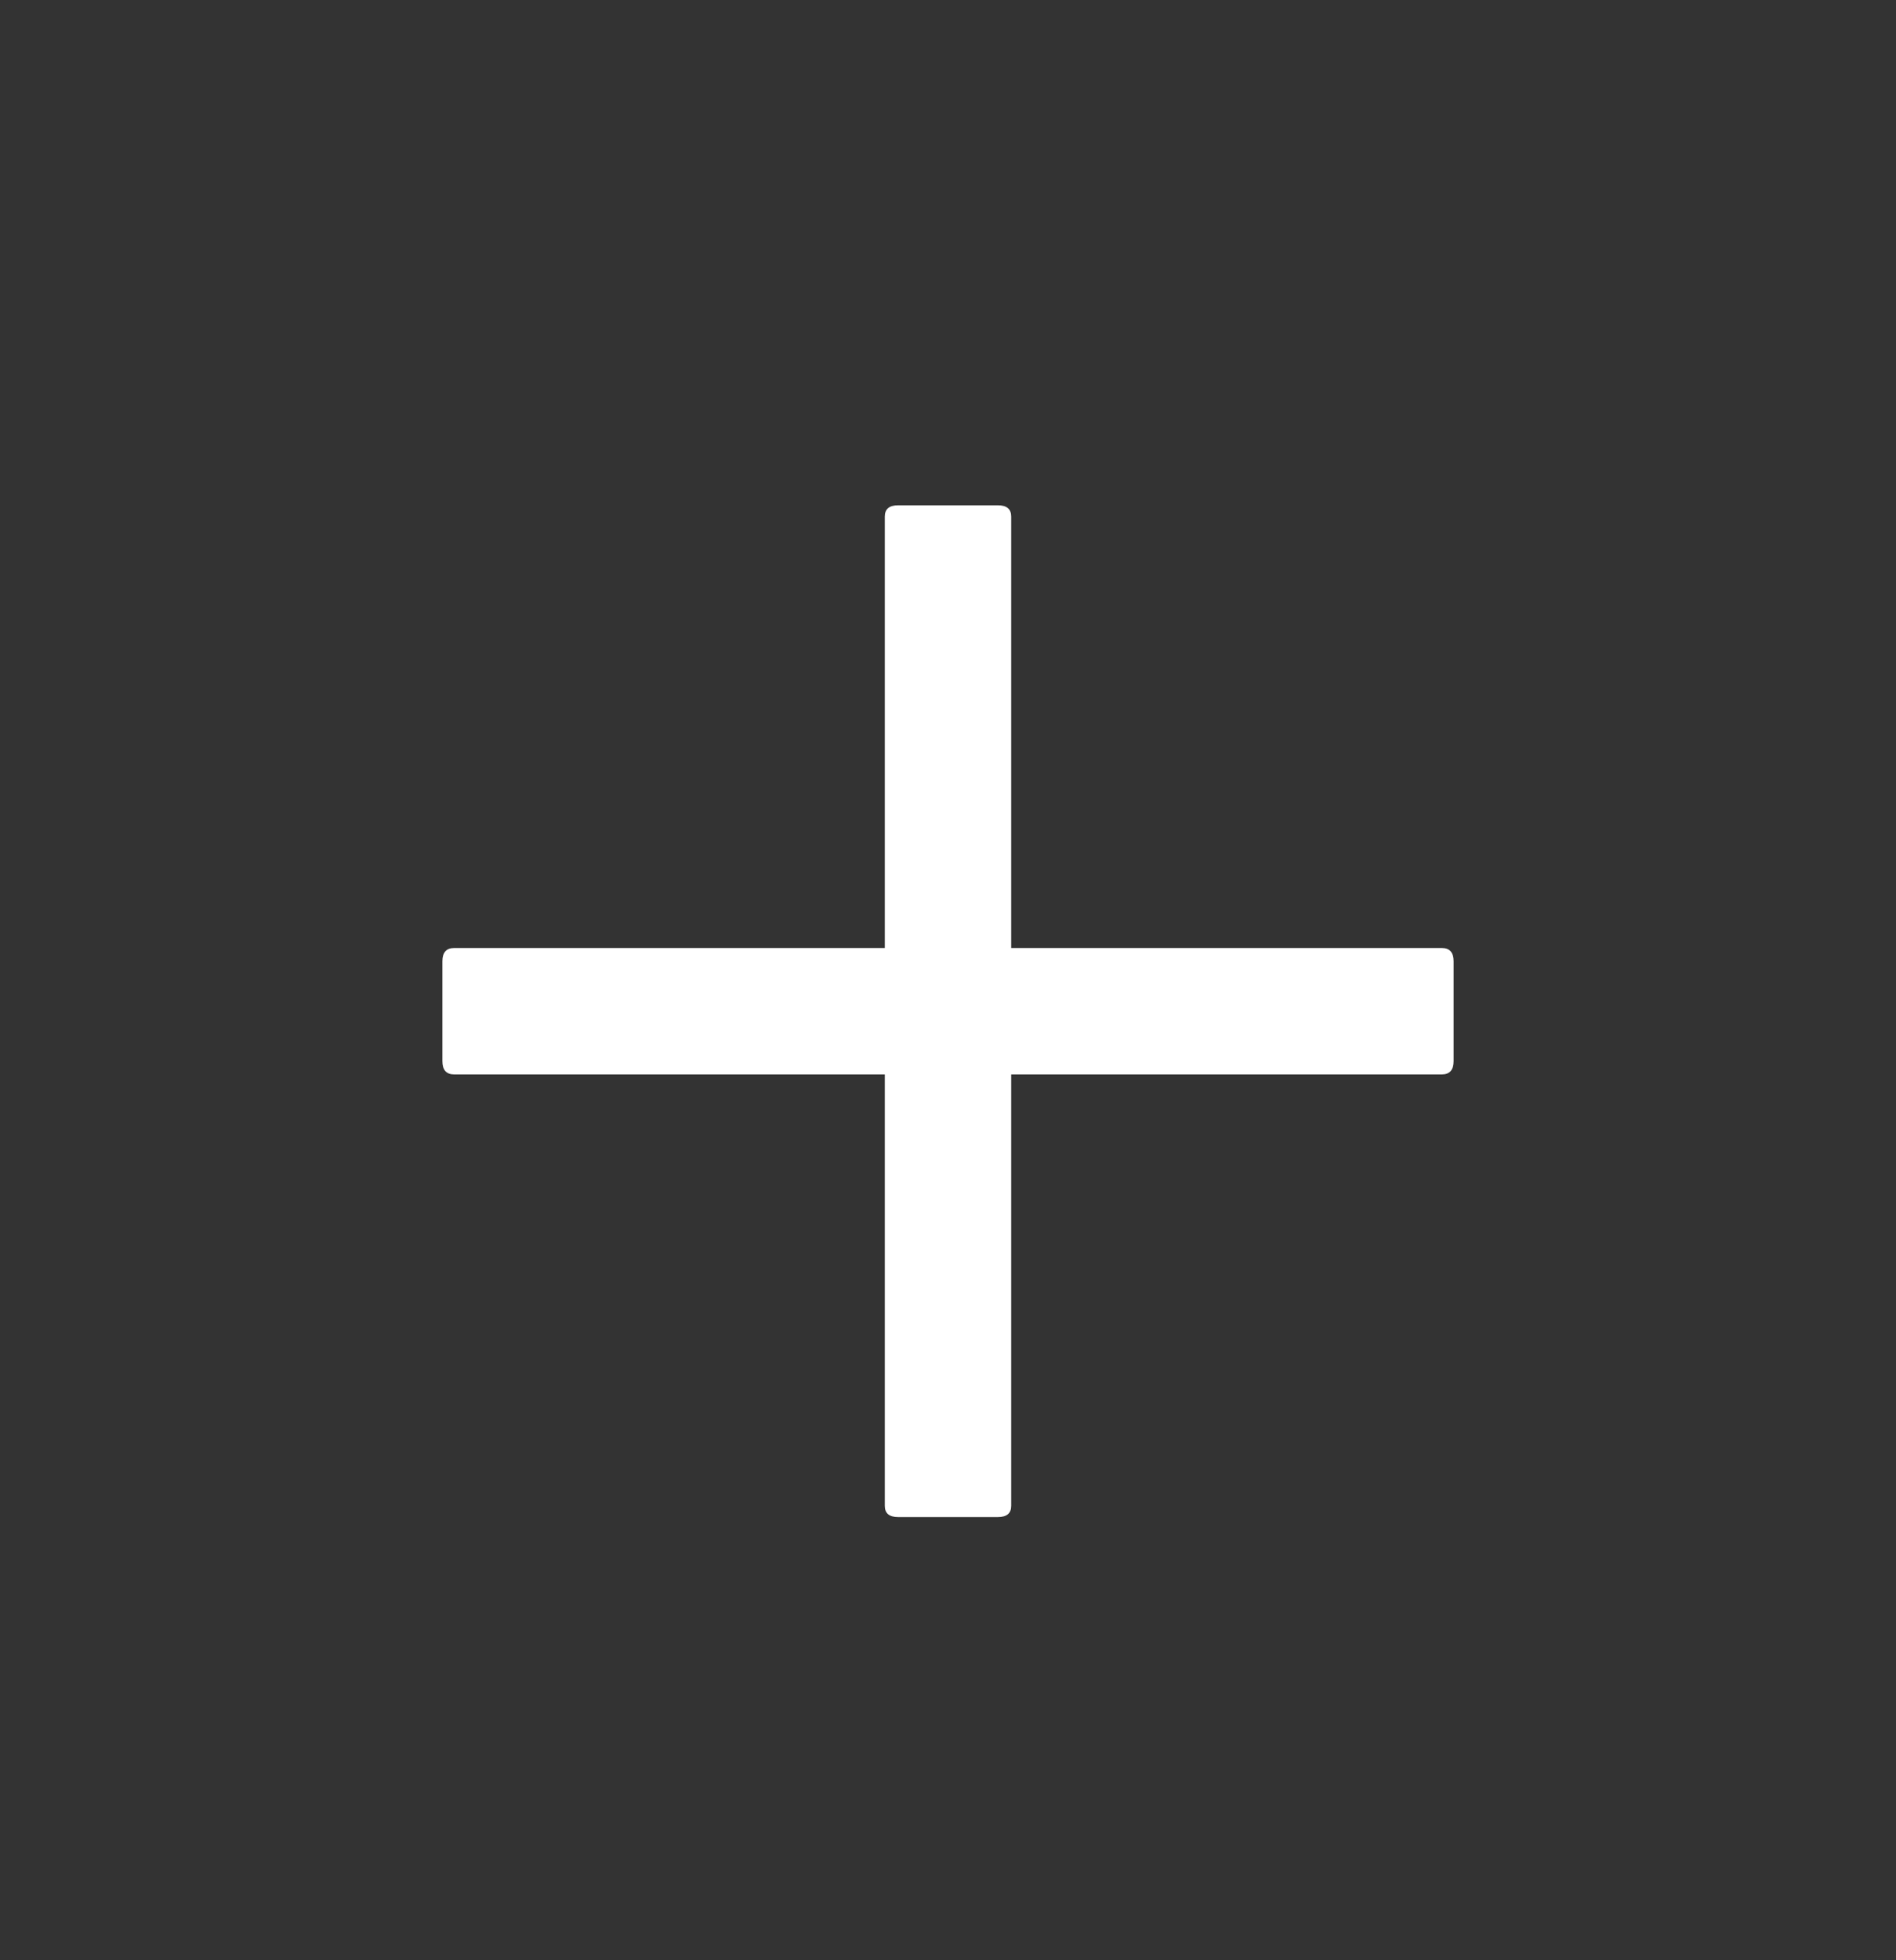
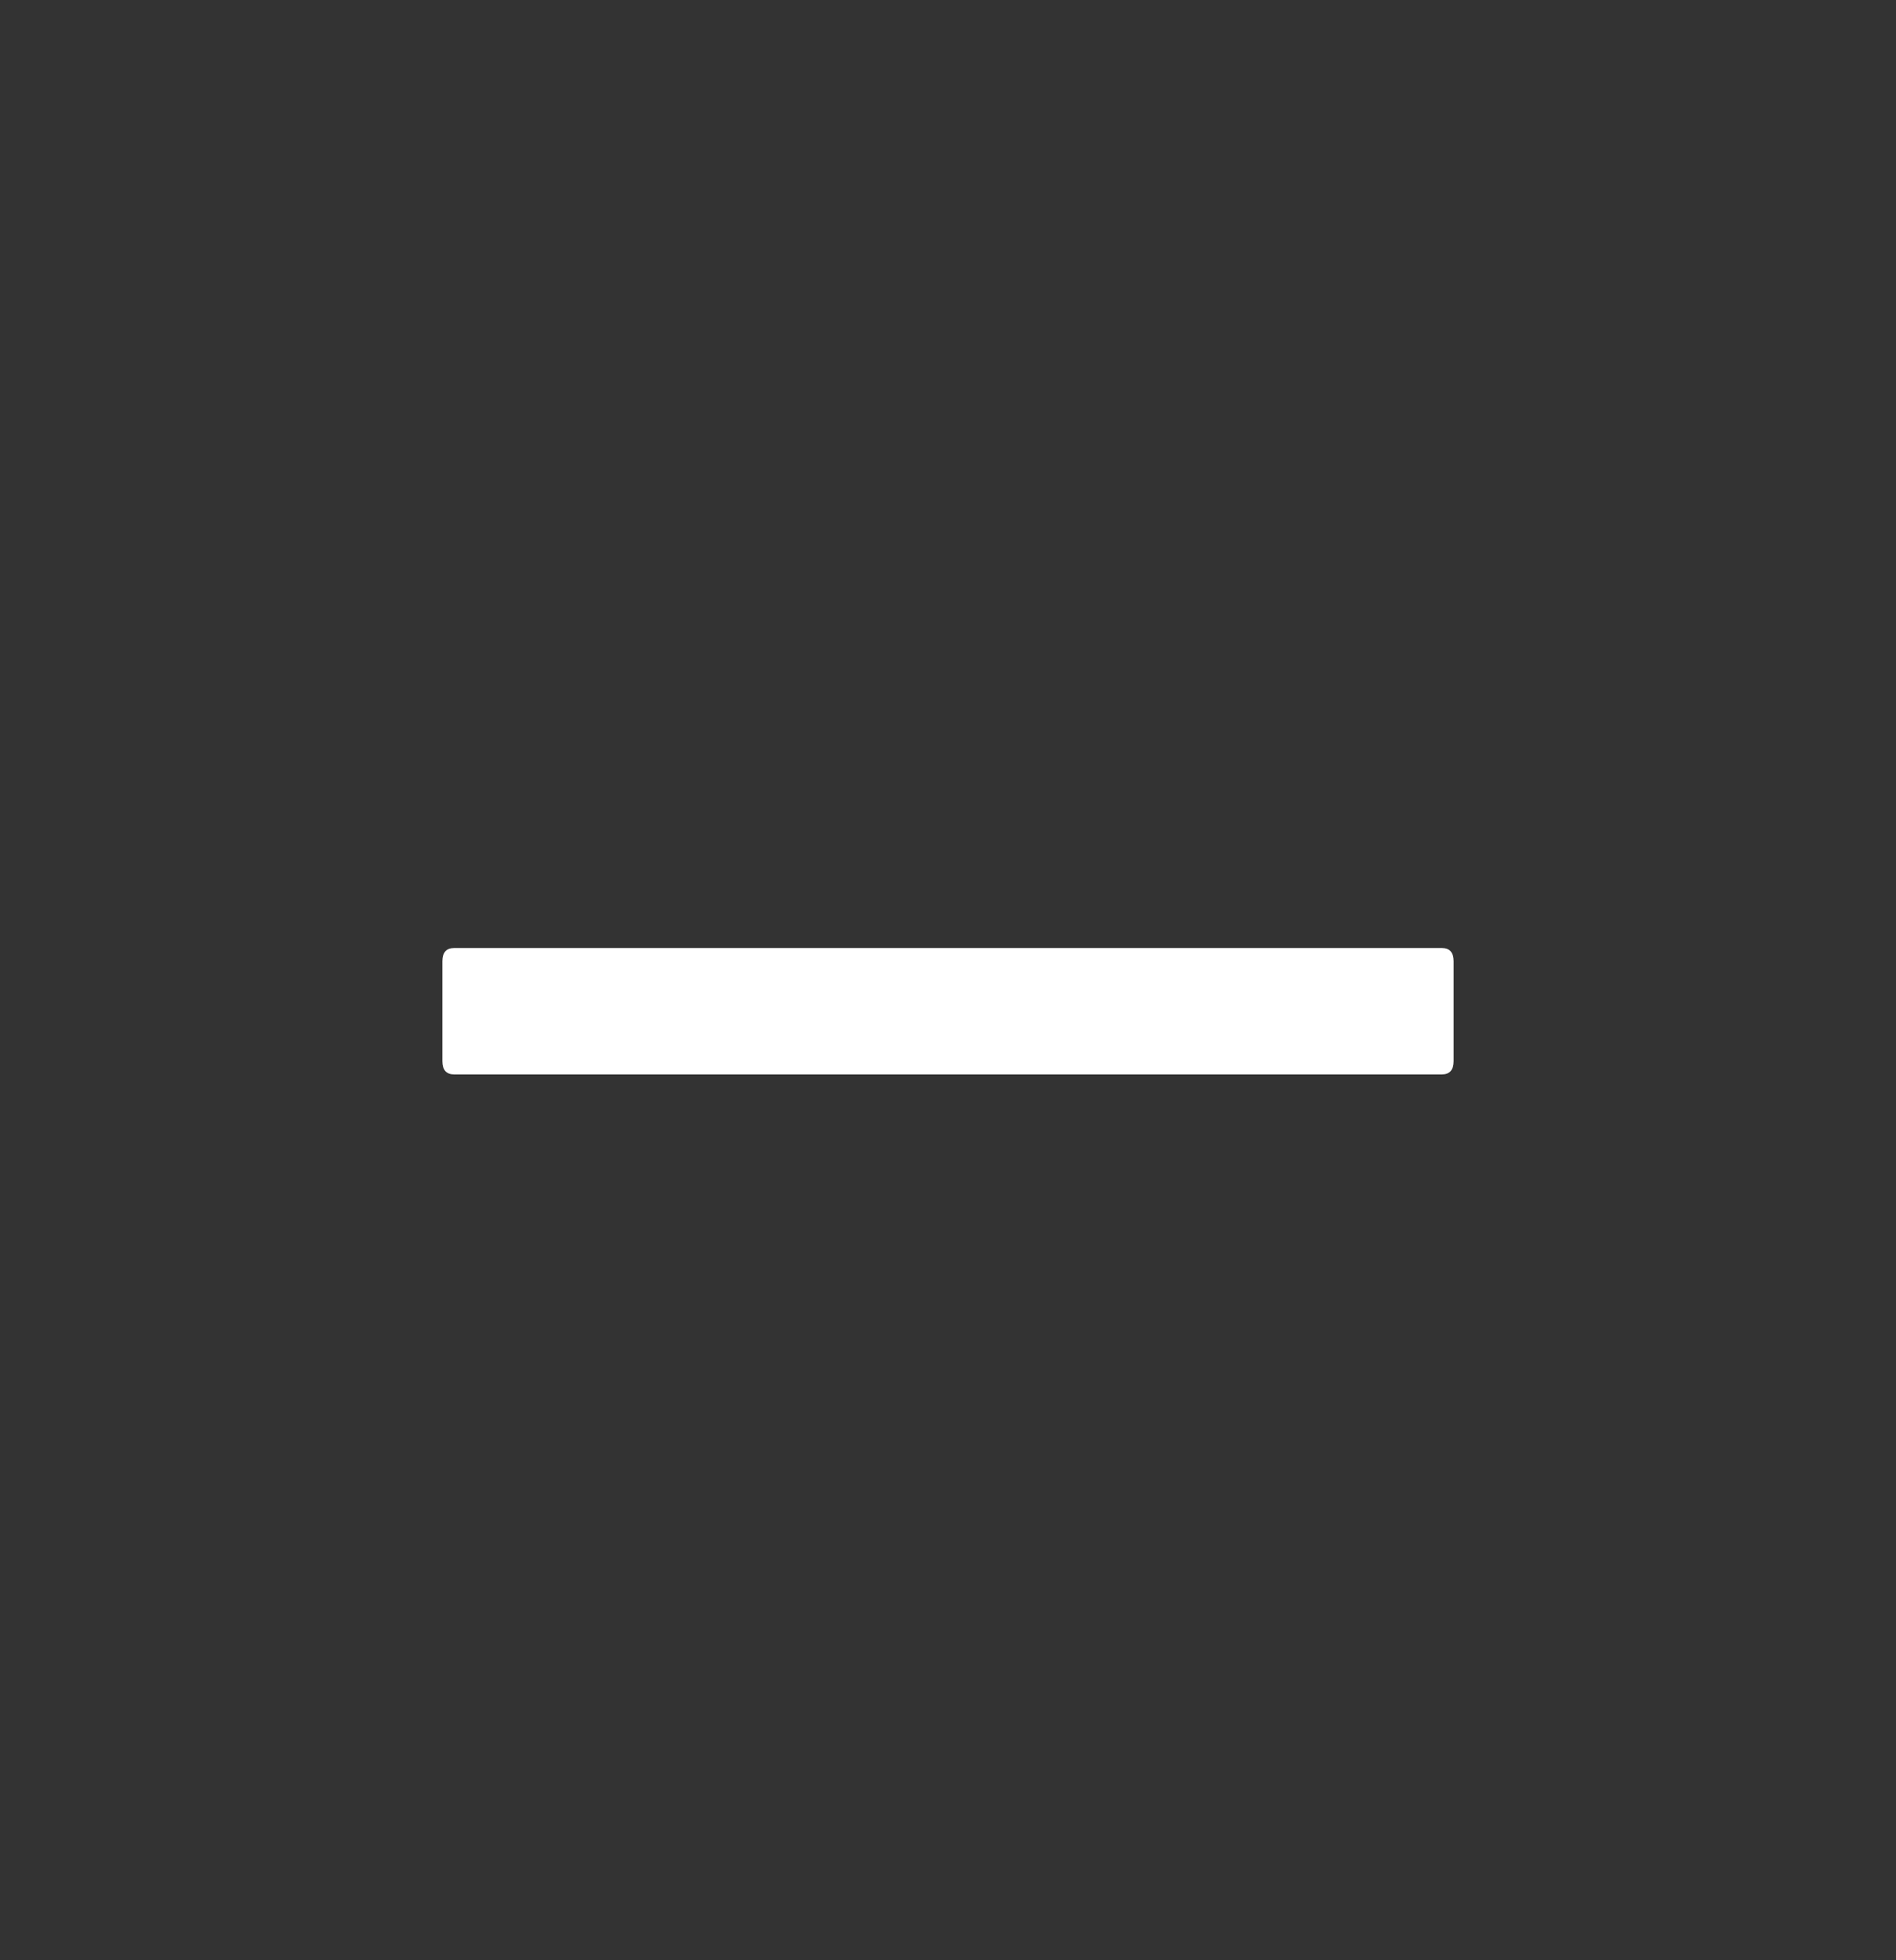
<svg xmlns="http://www.w3.org/2000/svg" width="30" height="31" viewBox="0 0 30 31" fill="none">
  <rect x="0" y="0" width="30" height="31" fill="#333333" stroke="none" />
-   <path d="M14.21 7.991H15.79C15.93 7.991 16 8.051 16 8.169V23.814C16 23.932 15.93 23.991 15.79 23.991H14.21C14.07 23.991 14 23.932 14 23.814V8.169C14 8.051 14.07 7.991 14.21 7.991Z" fill="white" />
  <path d="M7.186 14.992H22.814C22.938 14.992 23 15.062 23 15.202V16.781C23 16.921 22.938 16.991 22.814 16.991H7.186C7.062 16.991 7 16.921 7 16.781V15.202C7 15.062 7.062 14.992 7.186 14.992Z" fill="white" />
</svg>